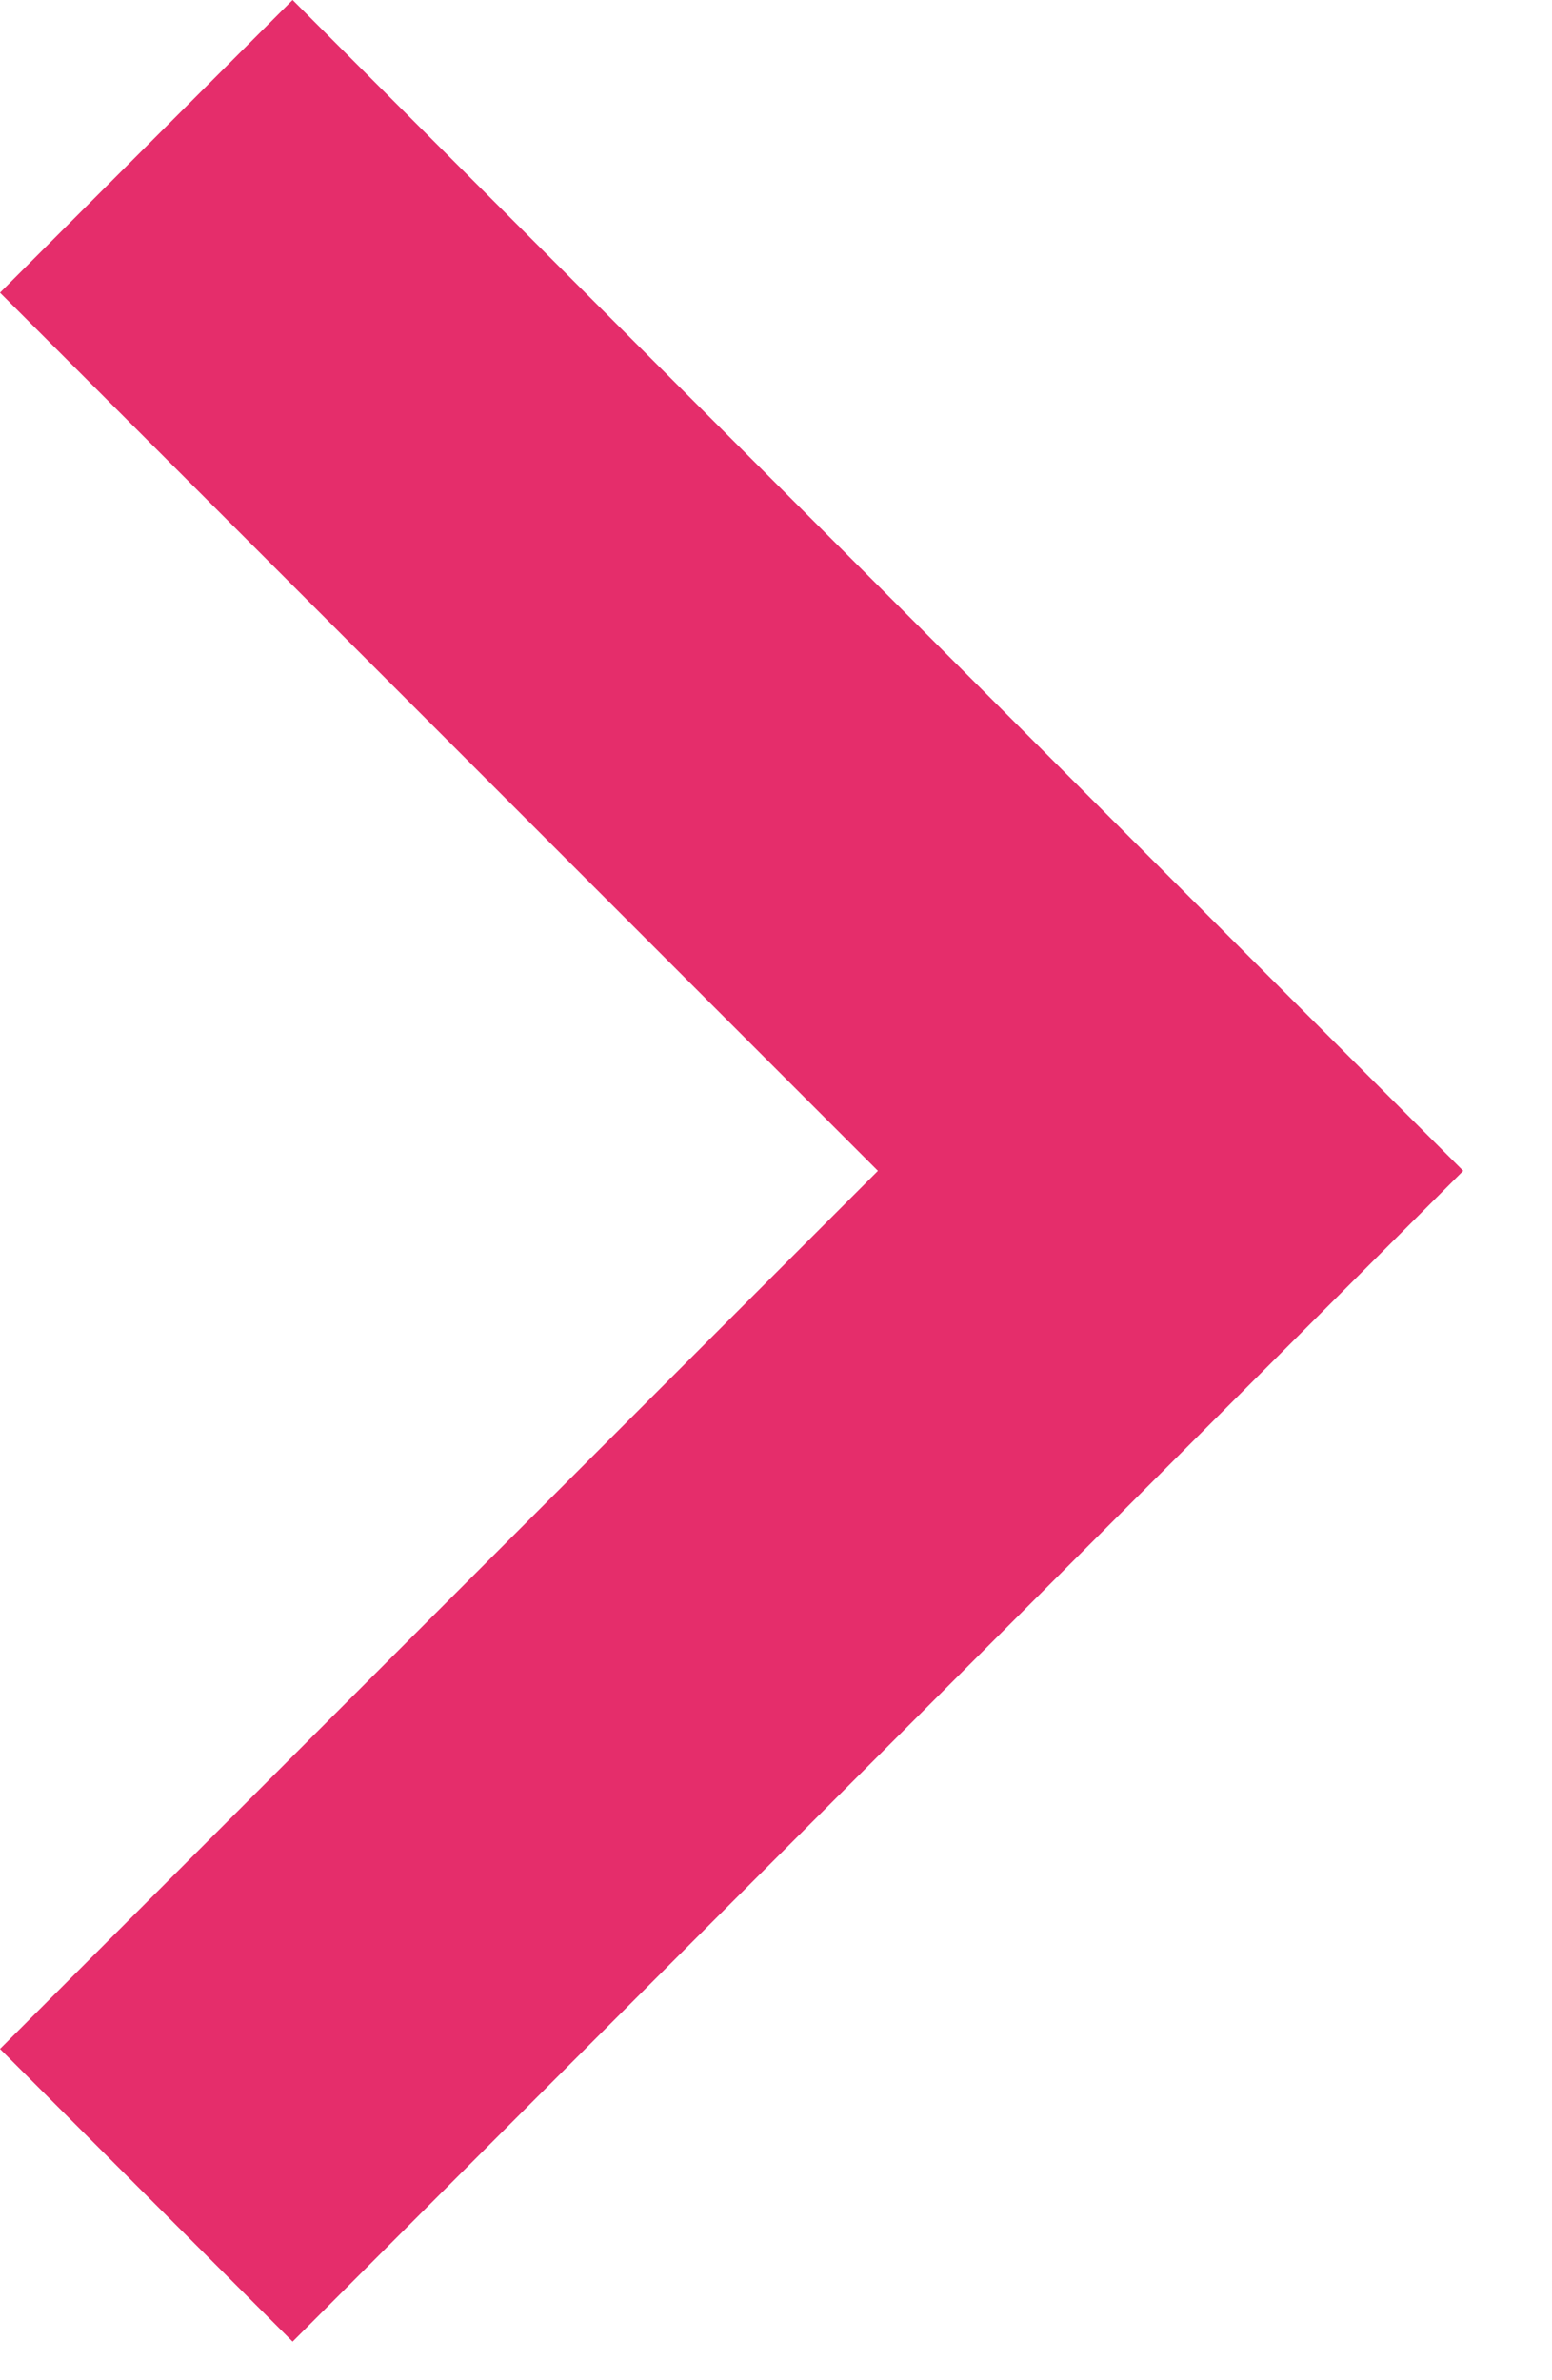
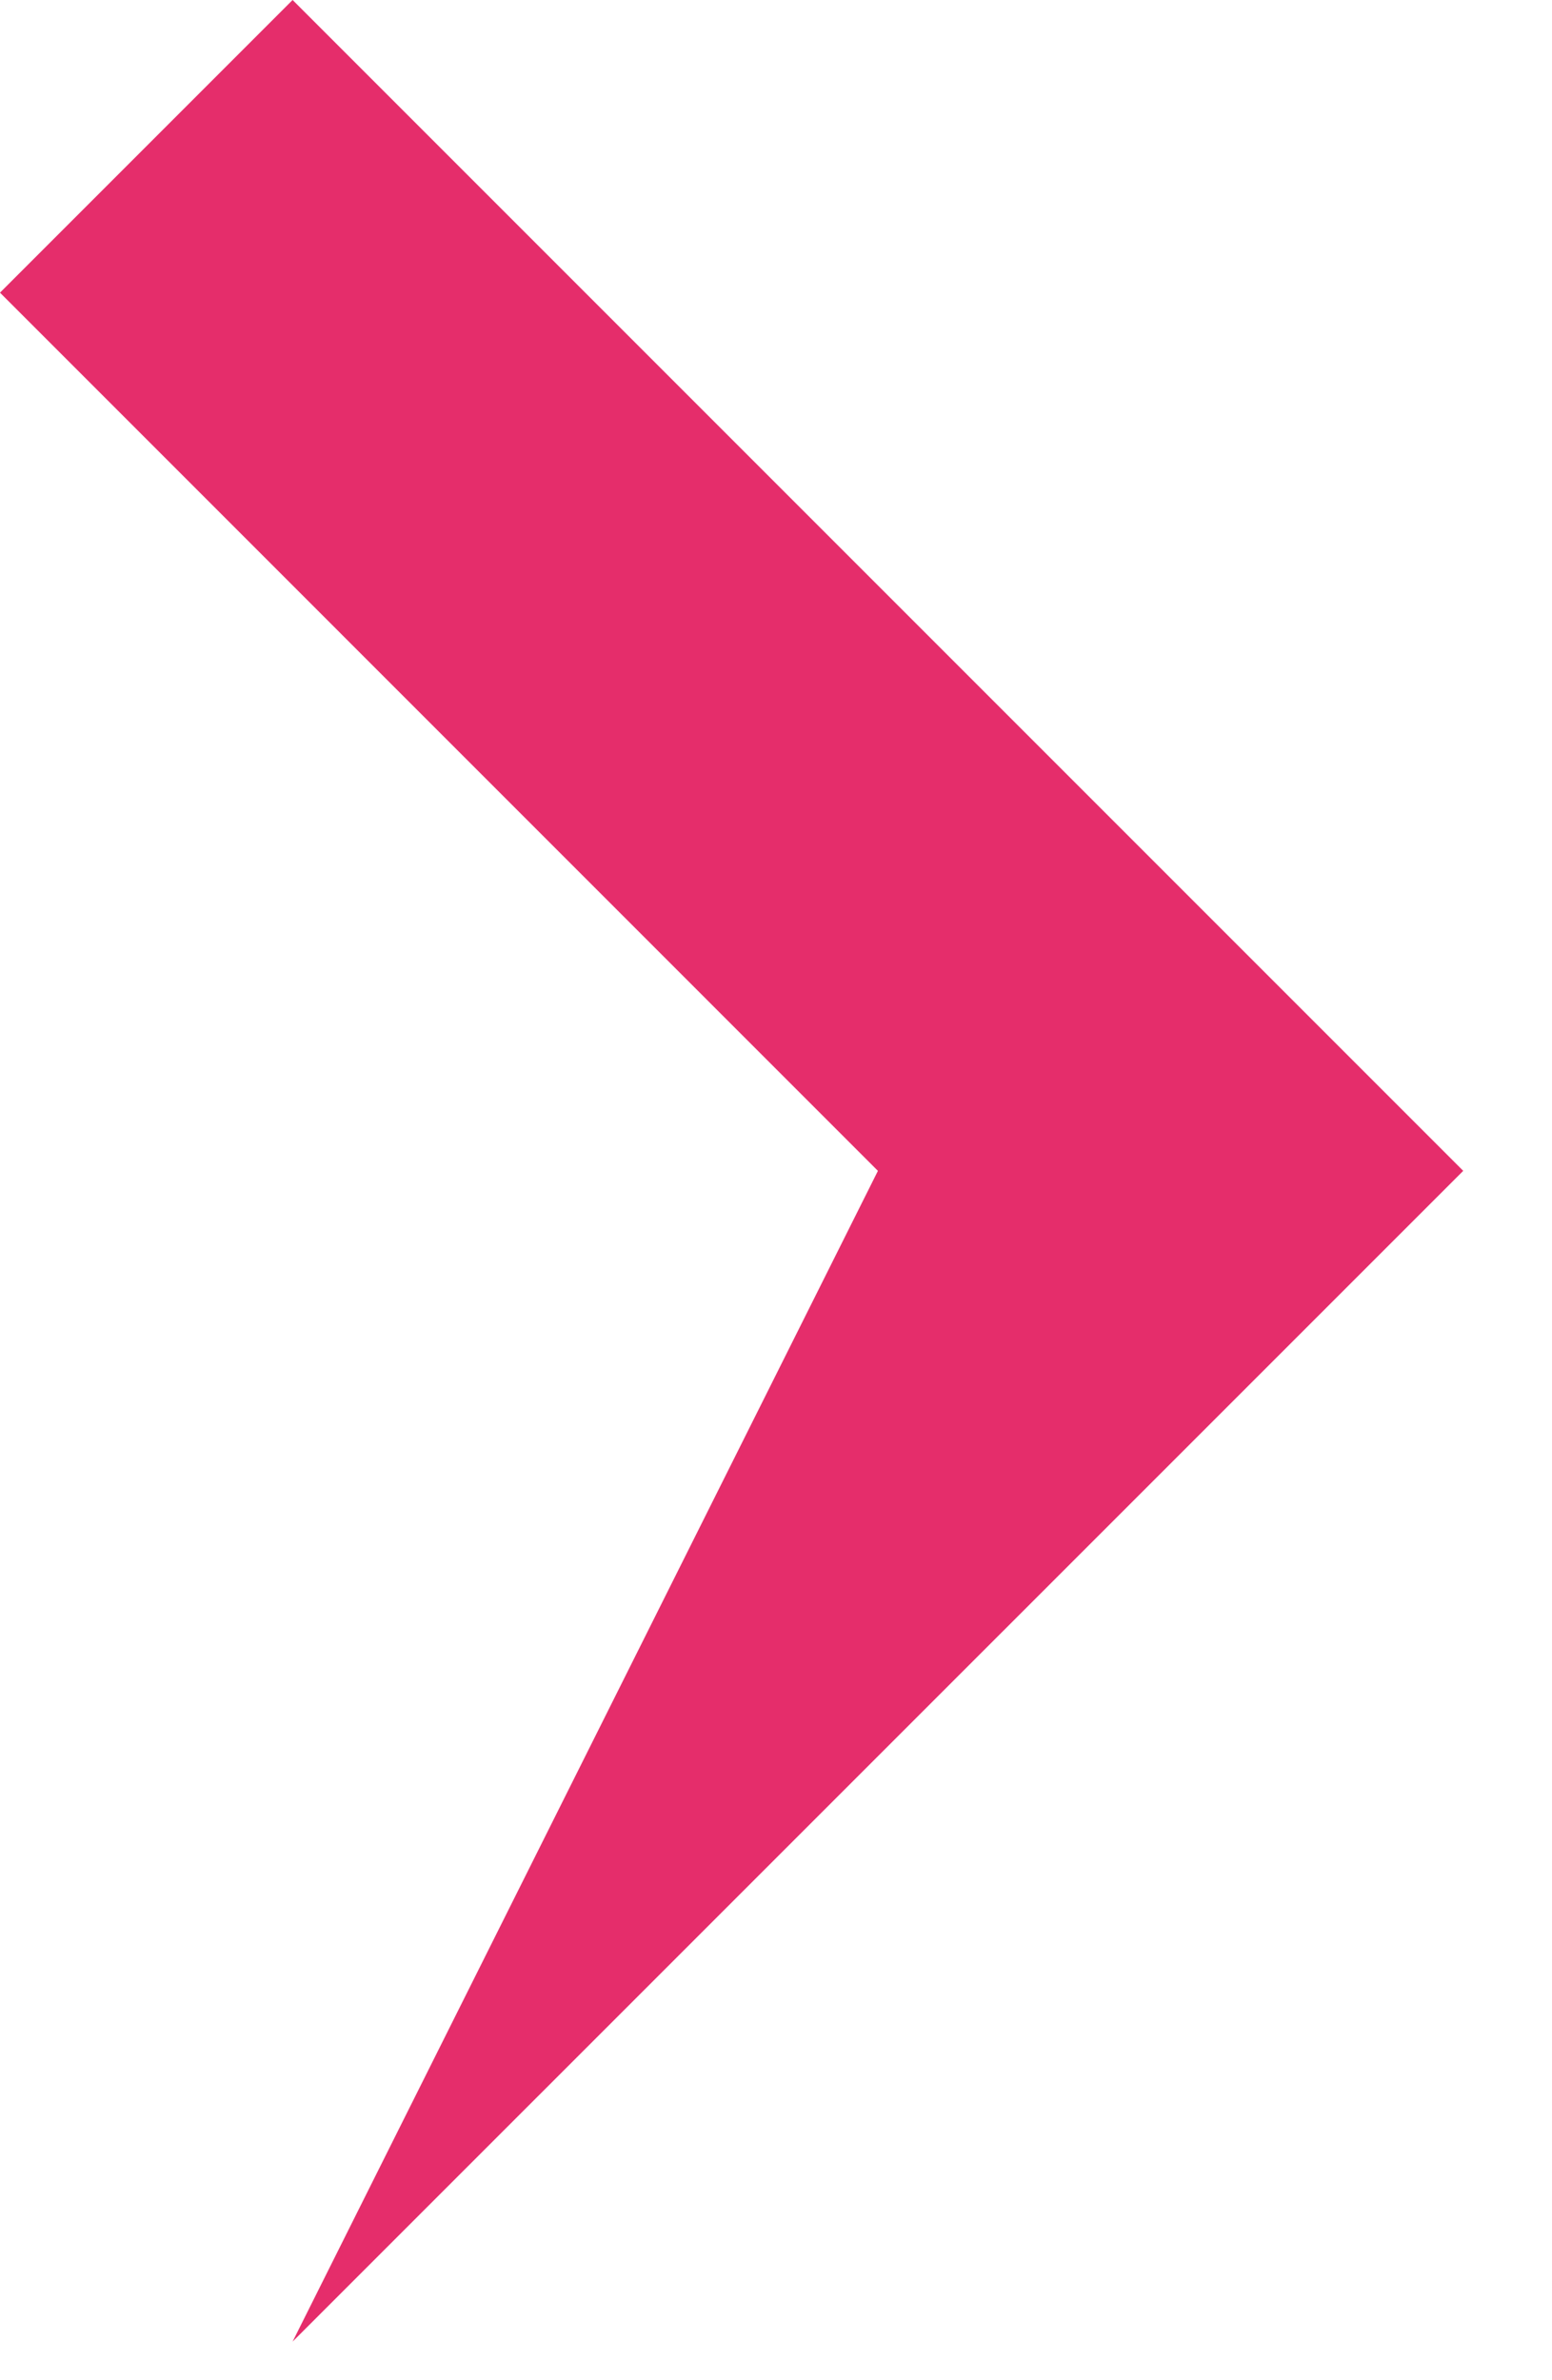
<svg xmlns="http://www.w3.org/2000/svg" width="15" height="23" viewBox="0 0 15 23" fill="none">
-   <path d="M14.142 11.314L2.828 22.627L-4.57764e-05 19.799L8.485 11.314L-4.57764e-05 2.828L2.828 0L14.142 11.314Z" fill="#E52D6B" />
+   <path d="M14.142 11.314L2.828 22.627L8.485 11.314L-4.57764e-05 2.828L2.828 0L14.142 11.314Z" fill="#E52D6B" />
</svg>